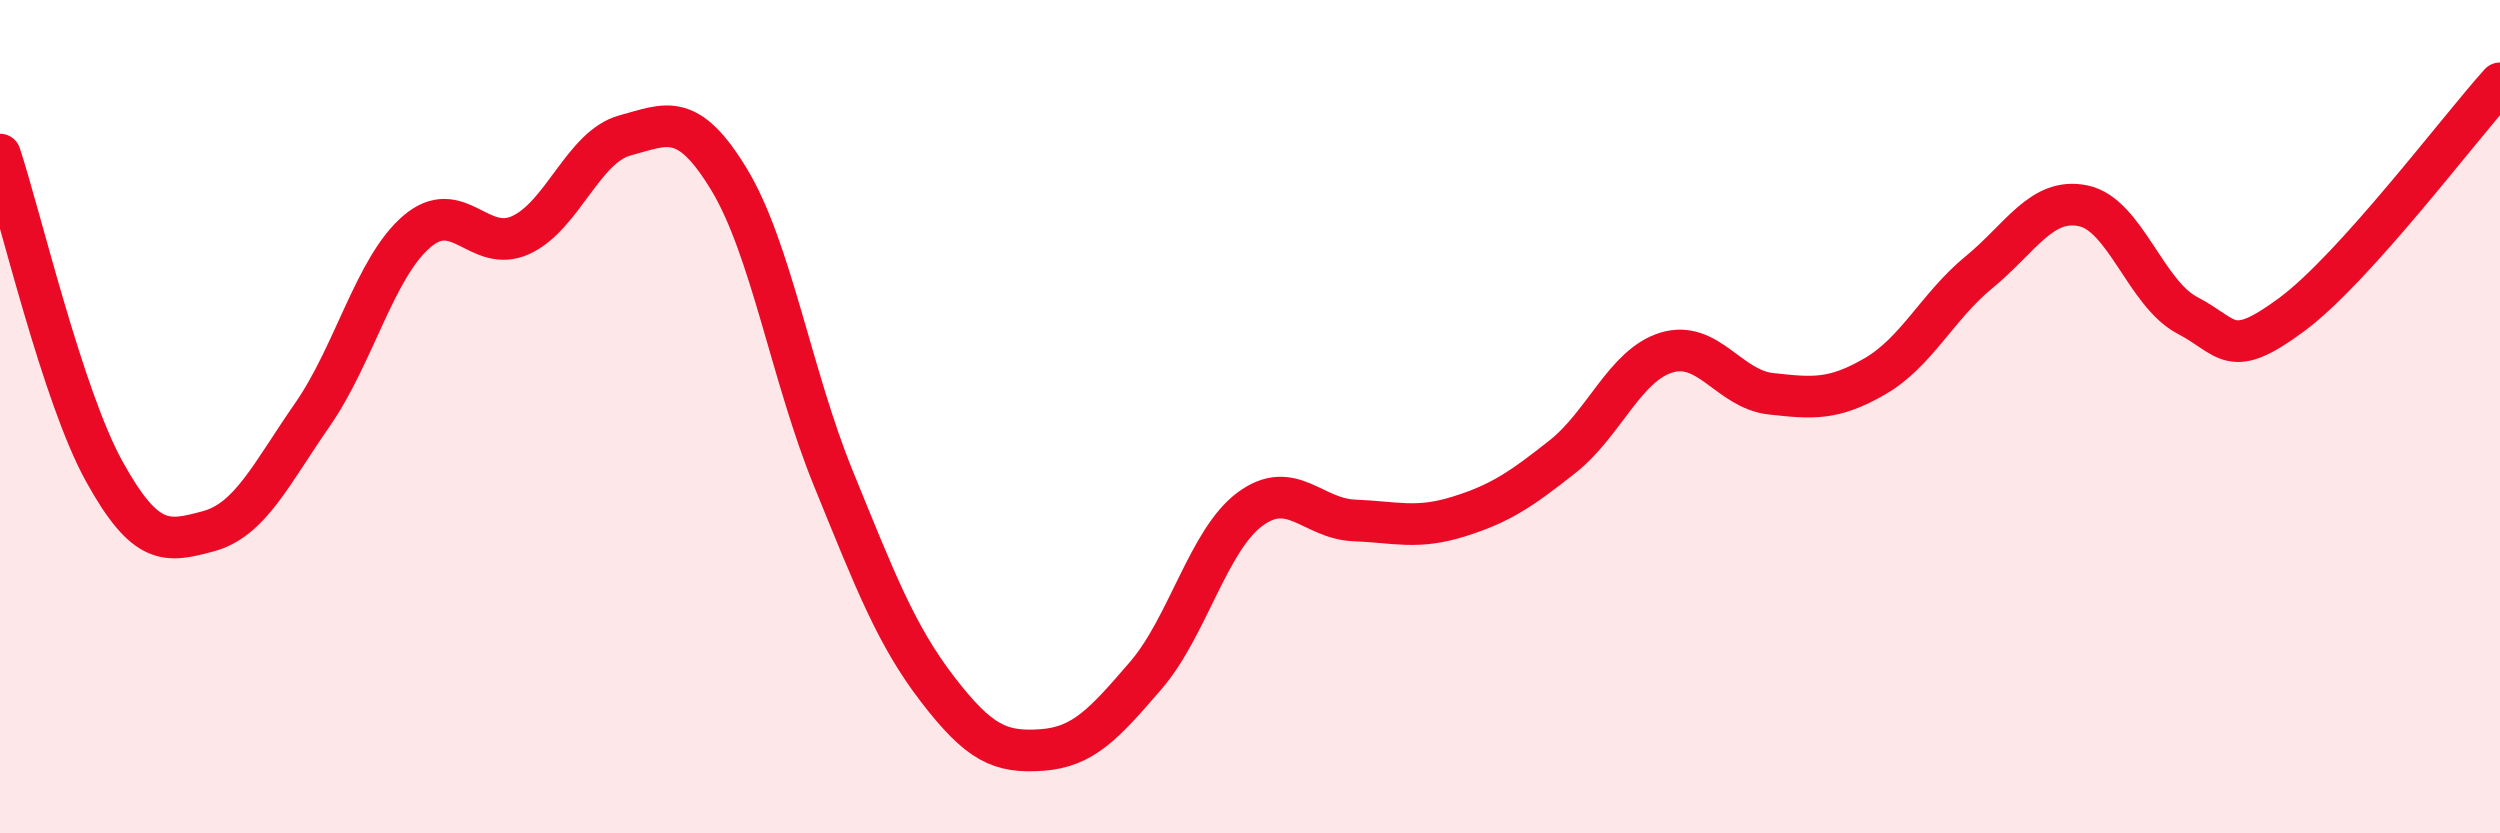
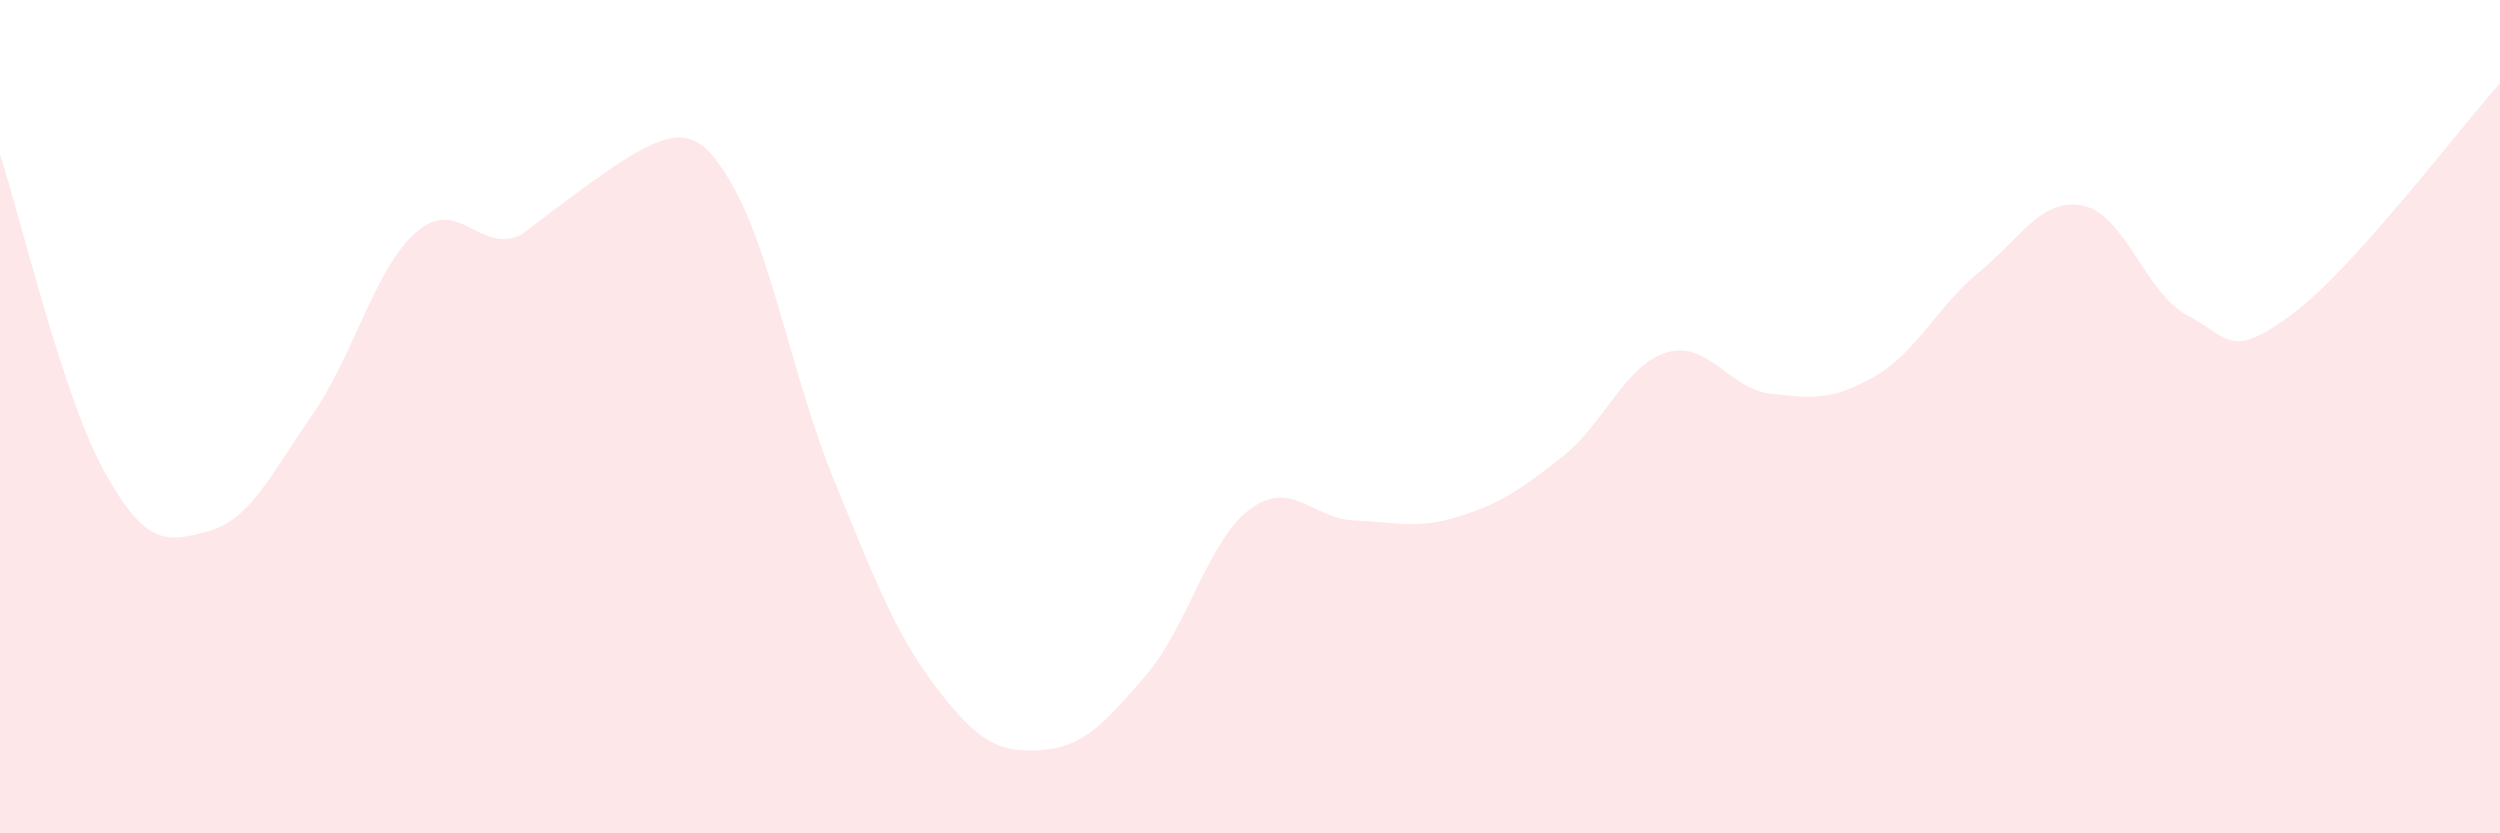
<svg xmlns="http://www.w3.org/2000/svg" width="60" height="20" viewBox="0 0 60 20">
-   <path d="M 0,3.71 C 0.5,5.23 1.5,9.5 2.5,11.31 C 3.5,13.12 4,13.02 5,12.75 C 6,12.48 6.5,11.39 7.5,9.95 C 8.5,8.51 9,6.42 10,5.56 C 11,4.7 11.5,6.1 12.5,5.64 C 13.5,5.18 14,3.52 15,3.25 C 16,2.98 16.5,2.66 17.5,4.31 C 18.5,5.96 19,9.03 20,11.48 C 21,13.93 21.5,15.24 22.5,16.54 C 23.5,17.84 24,18.07 25,18 C 26,17.93 26.5,17.37 27.5,16.21 C 28.5,15.05 29,12.96 30,12.22 C 31,11.48 31.5,12.45 32.5,12.49 C 33.5,12.53 34,12.71 35,12.4 C 36,12.09 36.5,11.75 37.5,10.96 C 38.5,10.17 39,8.76 40,8.46 C 41,8.16 41.5,9.34 42.5,9.45 C 43.5,9.56 44,9.61 45,9.03 C 46,8.45 46.5,7.35 47.5,6.53 C 48.5,5.71 49,4.73 50,4.94 C 51,5.15 51.5,7.05 52.5,7.57 C 53.5,8.09 53.5,8.66 55,7.55 C 56.5,6.44 59,3.11 60,2L60 20L0 20Z" fill="#EB0A25" opacity="0.1" stroke-linecap="round" stroke-linejoin="round" />
-   <path d="M 0,3.71 C 0.5,5.23 1.5,9.5 2.5,11.31 C 3.5,13.12 4,13.02 5,12.75 C 6,12.48 6.5,11.39 7.5,9.95 C 8.5,8.51 9,6.42 10,5.56 C 11,4.7 11.5,6.1 12.5,5.64 C 13.5,5.18 14,3.52 15,3.25 C 16,2.98 16.5,2.66 17.5,4.31 C 18.5,5.96 19,9.03 20,11.48 C 21,13.93 21.5,15.24 22.5,16.54 C 23.5,17.84 24,18.07 25,18 C 26,17.93 26.5,17.37 27.5,16.21 C 28.5,15.05 29,12.96 30,12.22 C 31,11.48 31.5,12.45 32.5,12.49 C 33.5,12.53 34,12.71 35,12.4 C 36,12.09 36.5,11.75 37.5,10.96 C 38.5,10.17 39,8.76 40,8.46 C 41,8.16 41.5,9.34 42.5,9.45 C 43.5,9.56 44,9.61 45,9.03 C 46,8.45 46.5,7.35 47.5,6.53 C 48.5,5.71 49,4.73 50,4.94 C 51,5.15 51.5,7.05 52.5,7.57 C 53.5,8.09 53.5,8.66 55,7.55 C 56.5,6.44 59,3.11 60,2" stroke="#EB0A25" stroke-width="1" fill="none" stroke-linecap="round" stroke-linejoin="round" />
+   <path d="M 0,3.71 C 0.5,5.23 1.5,9.5 2.5,11.31 C 3.5,13.12 4,13.02 5,12.75 C 6,12.48 6.5,11.39 7.5,9.95 C 8.5,8.51 9,6.42 10,5.56 C 11,4.7 11.5,6.1 12.5,5.64 C 16,2.98 16.5,2.66 17.5,4.31 C 18.5,5.96 19,9.03 20,11.48 C 21,13.93 21.5,15.24 22.5,16.54 C 23.5,17.84 24,18.07 25,18 C 26,17.93 26.5,17.37 27.5,16.21 C 28.5,15.05 29,12.96 30,12.22 C 31,11.48 31.5,12.45 32.5,12.49 C 33.5,12.53 34,12.71 35,12.4 C 36,12.09 36.5,11.75 37.5,10.96 C 38.5,10.17 39,8.76 40,8.46 C 41,8.16 41.5,9.34 42.5,9.45 C 43.5,9.56 44,9.61 45,9.03 C 46,8.45 46.5,7.35 47.5,6.53 C 48.5,5.71 49,4.73 50,4.94 C 51,5.15 51.5,7.05 52.5,7.57 C 53.5,8.09 53.5,8.66 55,7.55 C 56.5,6.44 59,3.11 60,2L60 20L0 20Z" fill="#EB0A25" opacity="0.1" stroke-linecap="round" stroke-linejoin="round" />
</svg>